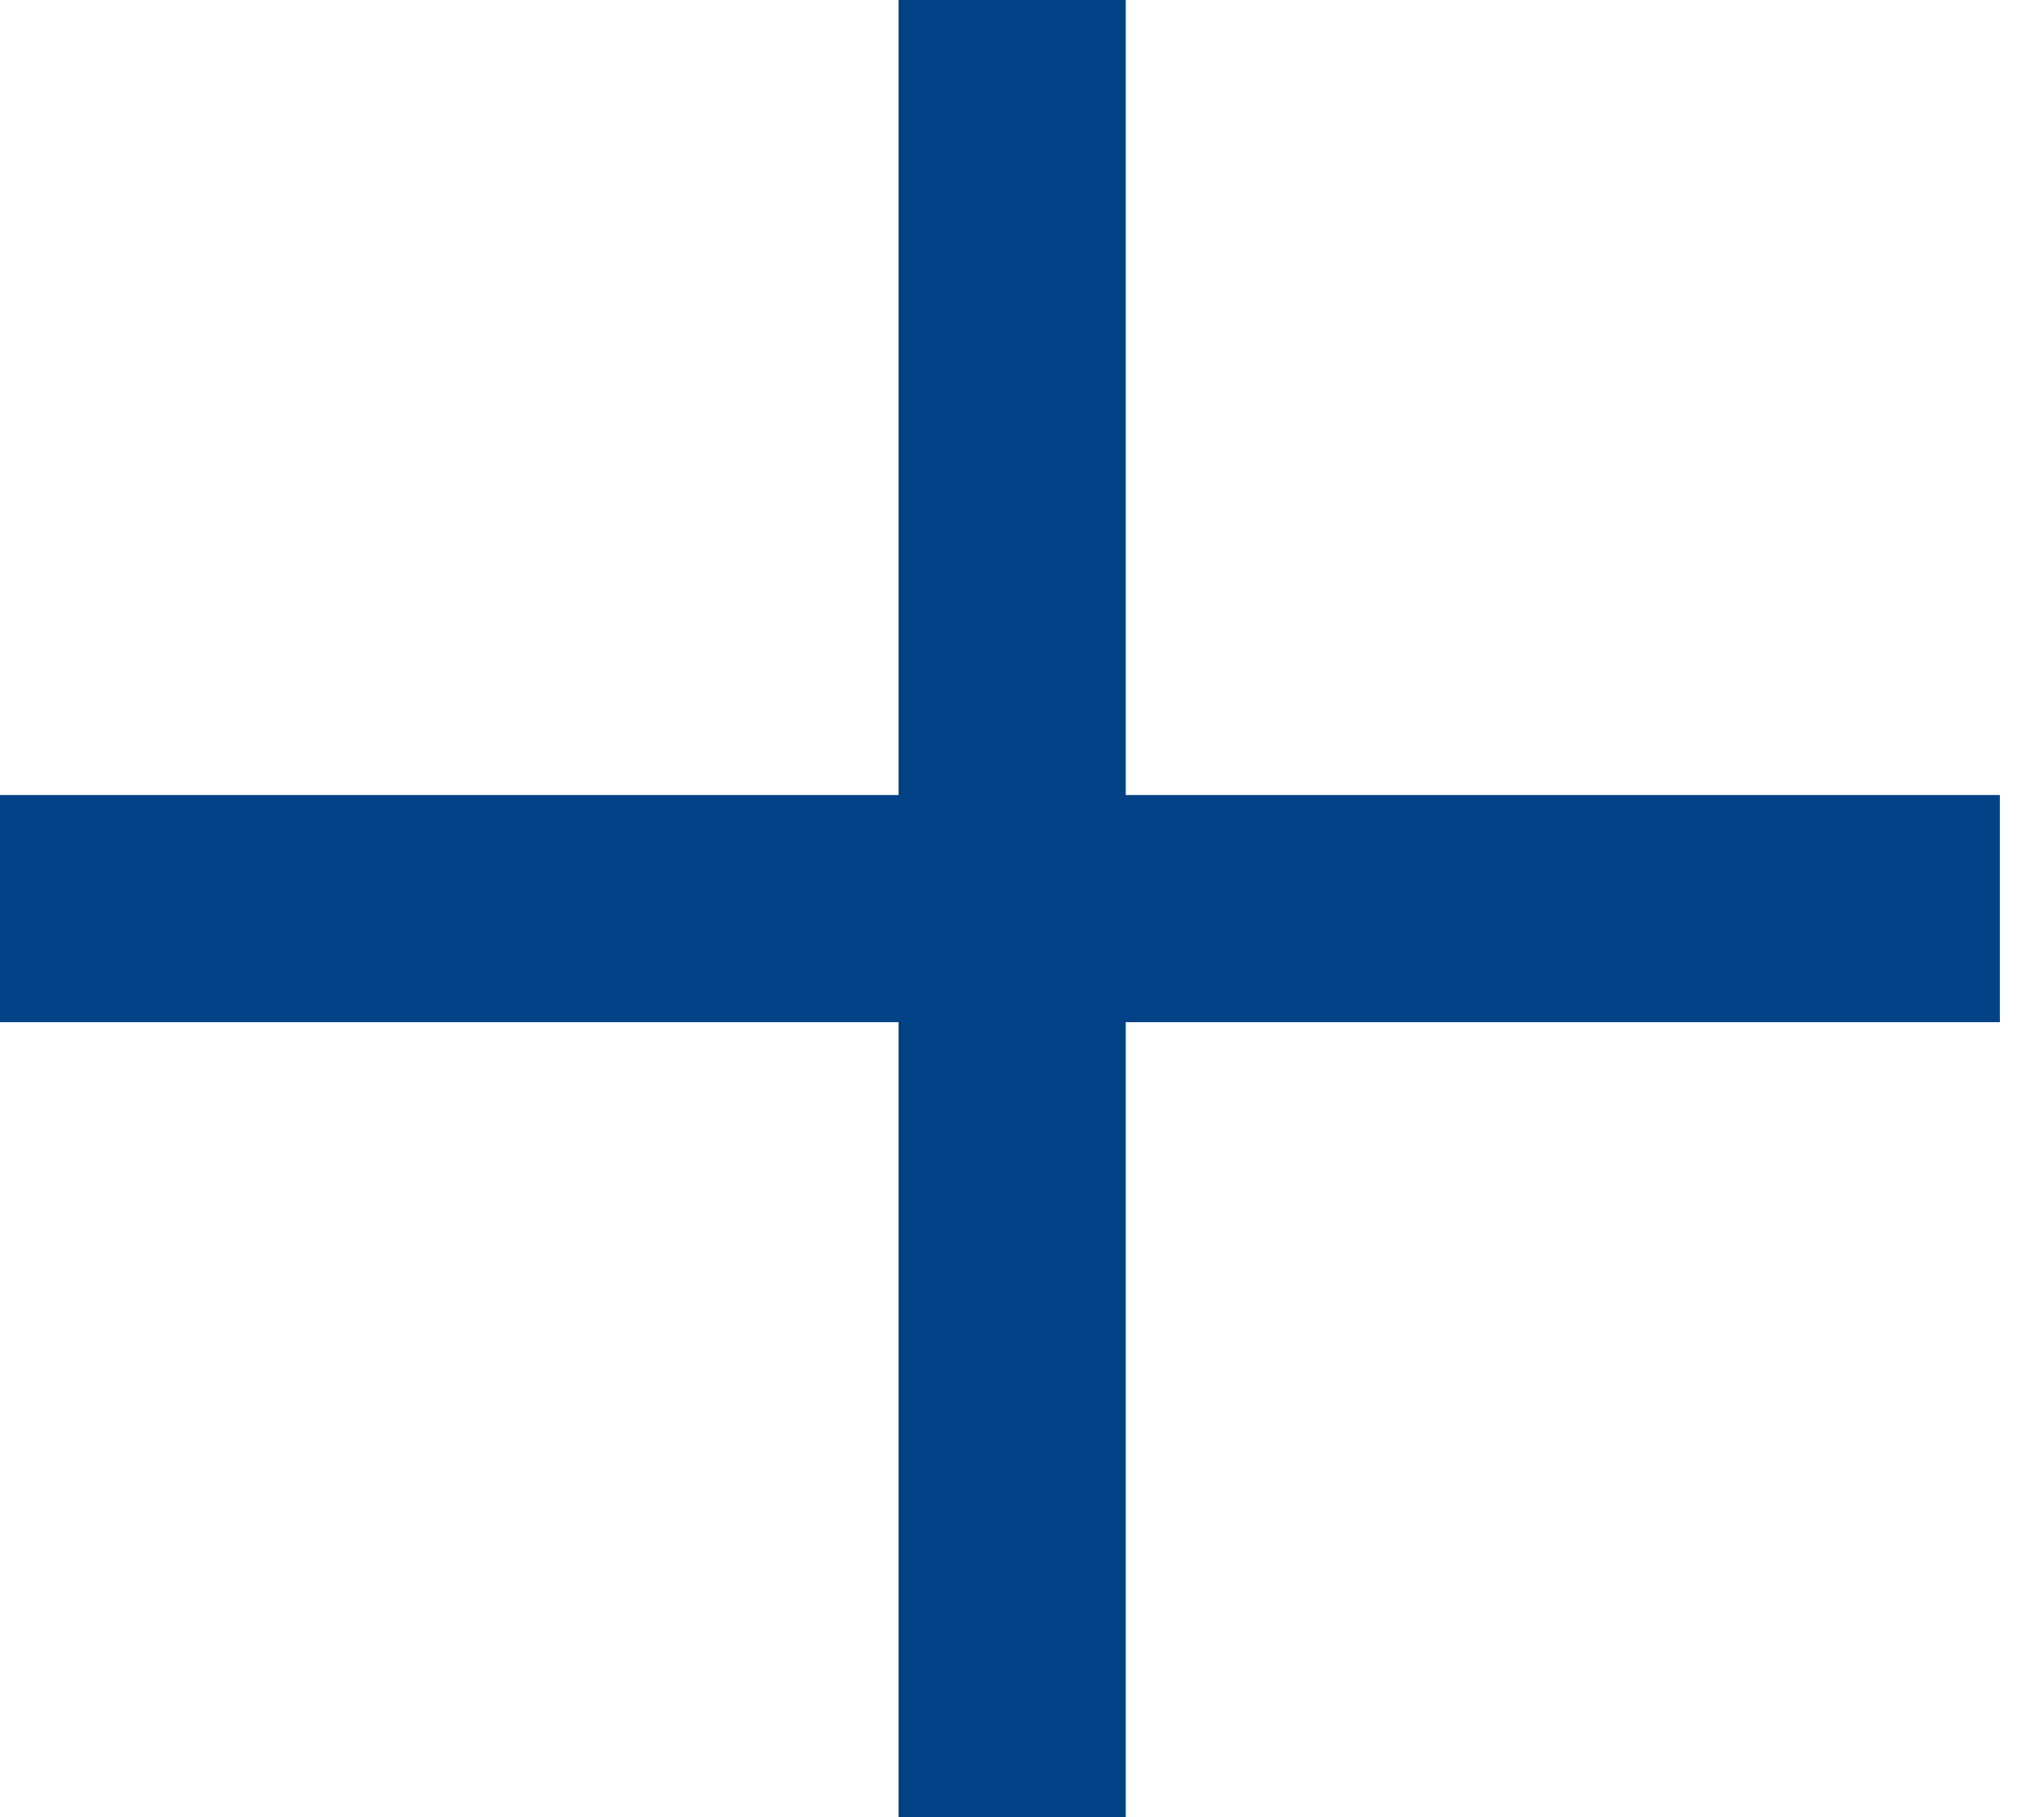
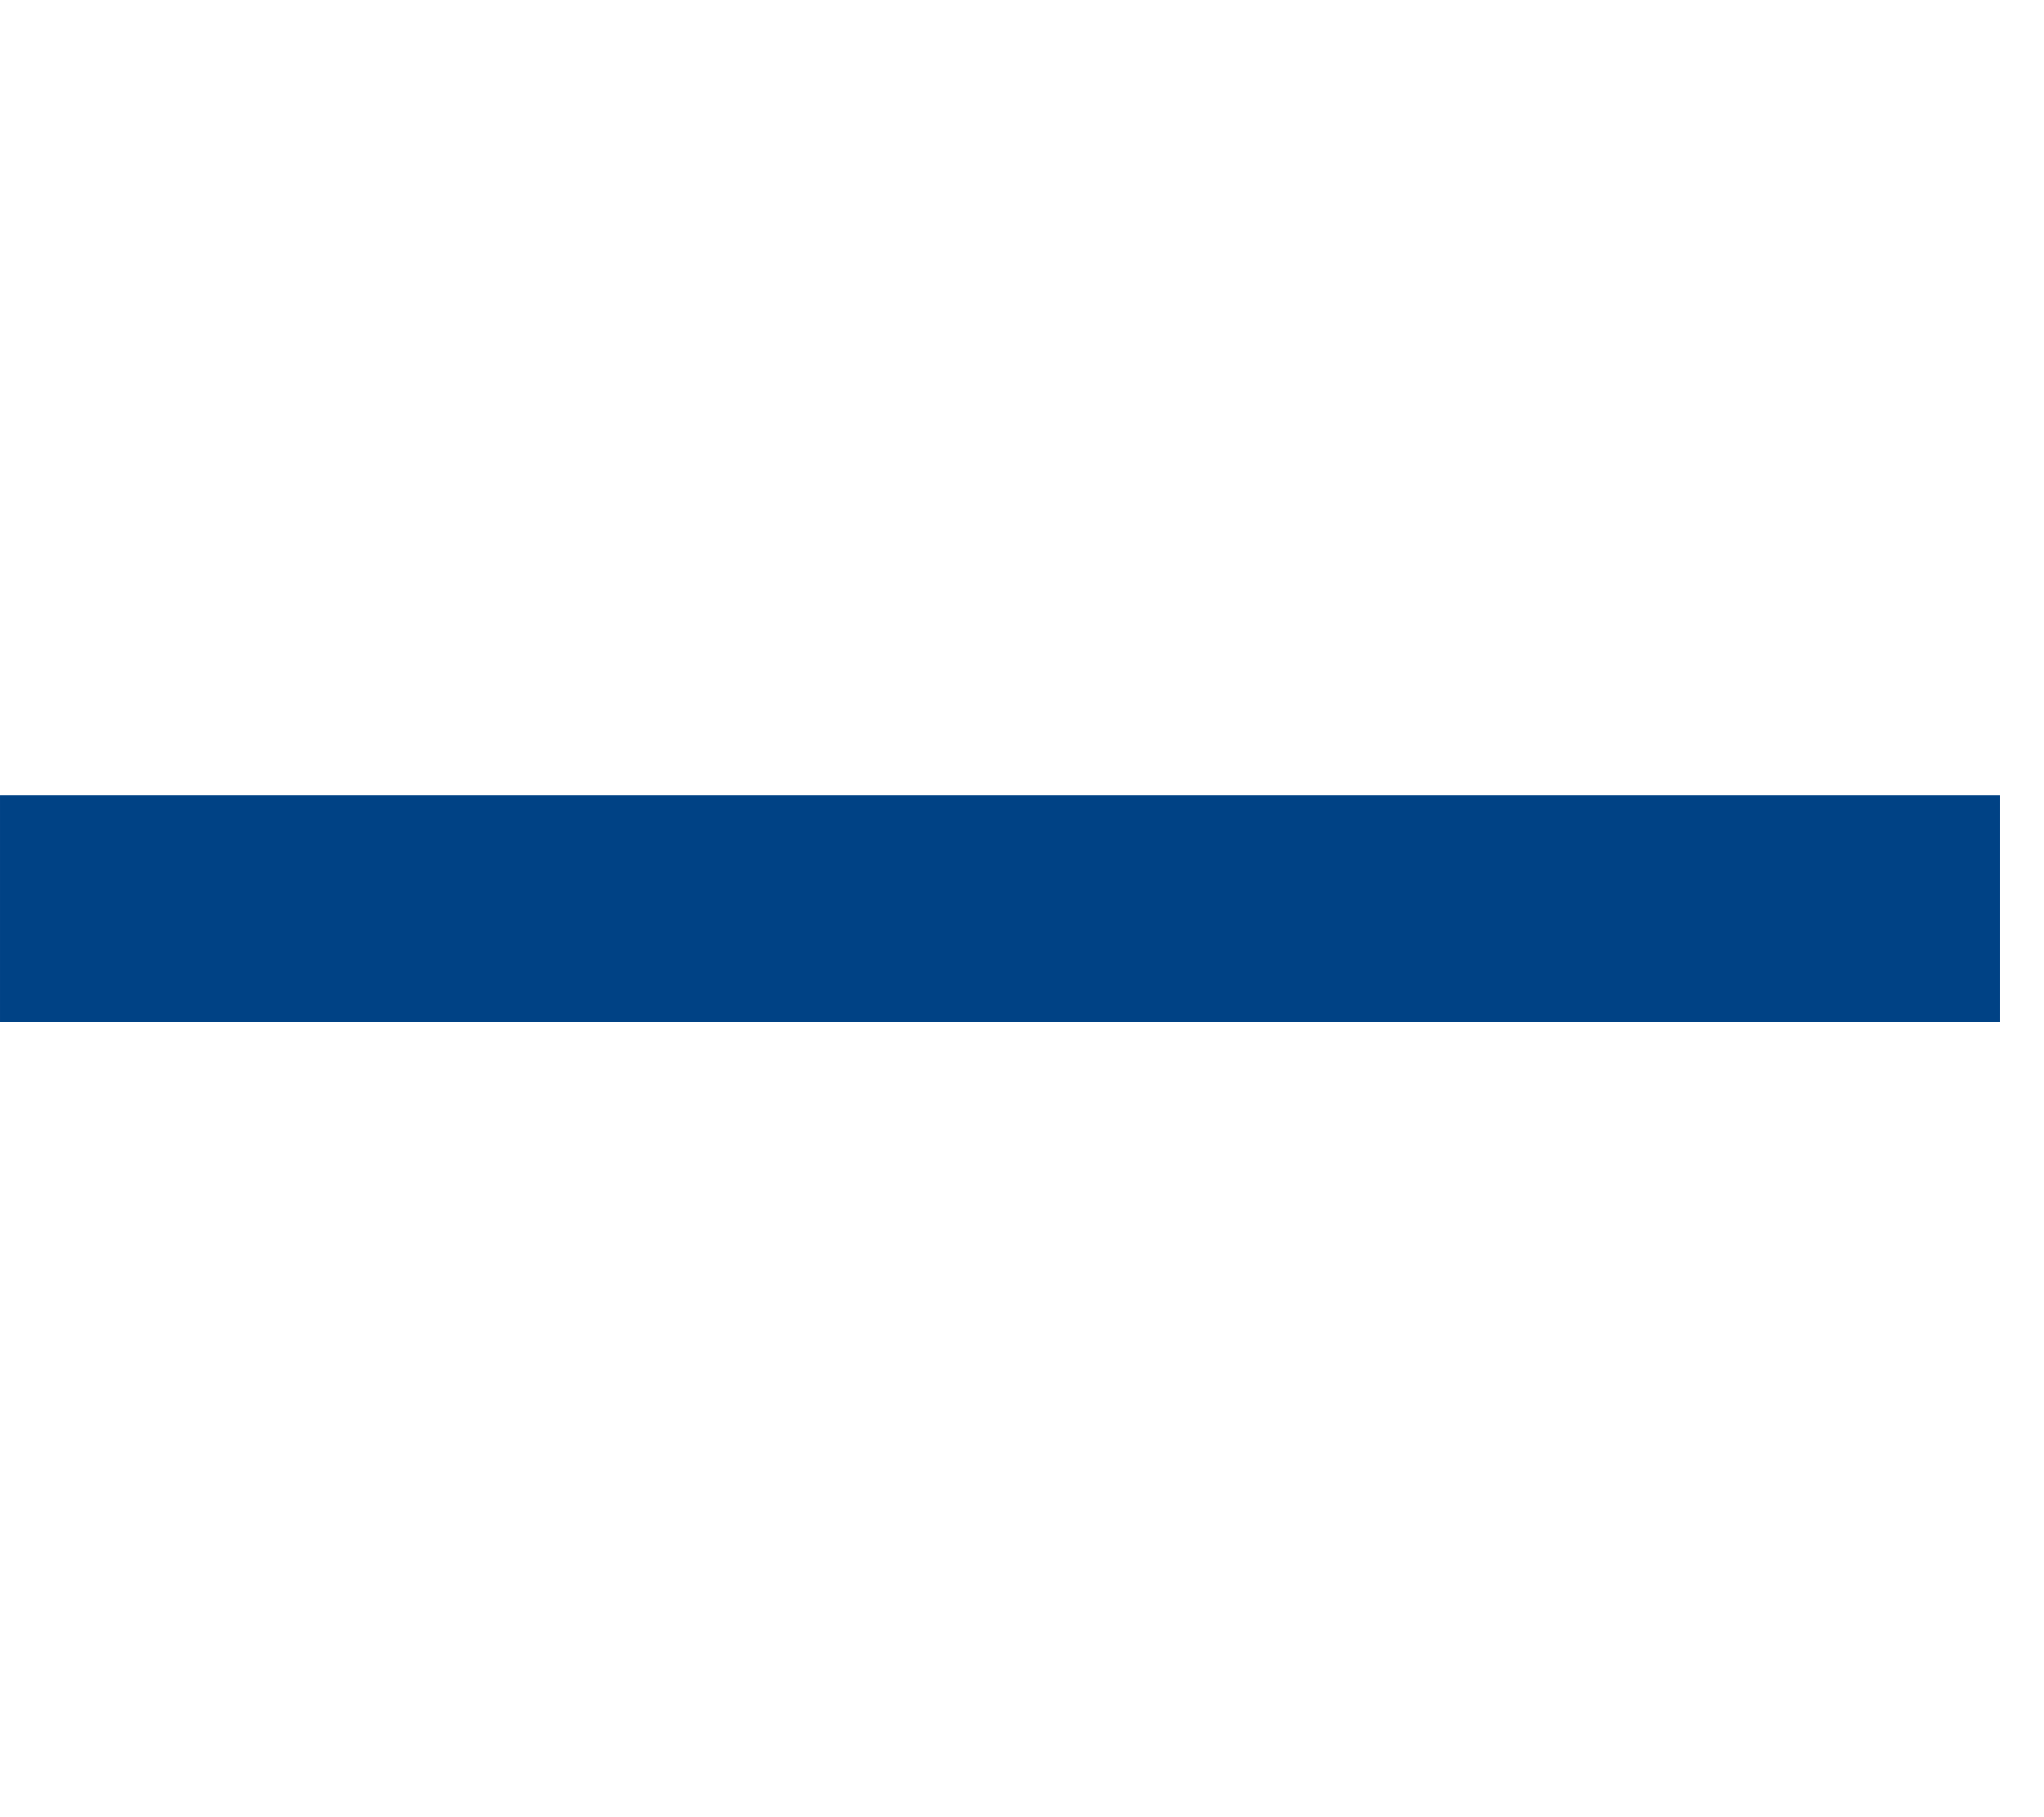
<svg xmlns="http://www.w3.org/2000/svg" width="18" height="16" viewBox="0 0 18 16" fill="none">
-   <line x1="8.913" y1="3.97123e-08" x2="8.913" y2="16" stroke="#004285" stroke-width="2" />
  <path d="M17.611 8L8.7738e-05 8" stroke="#004285" stroke-width="2" />
</svg>